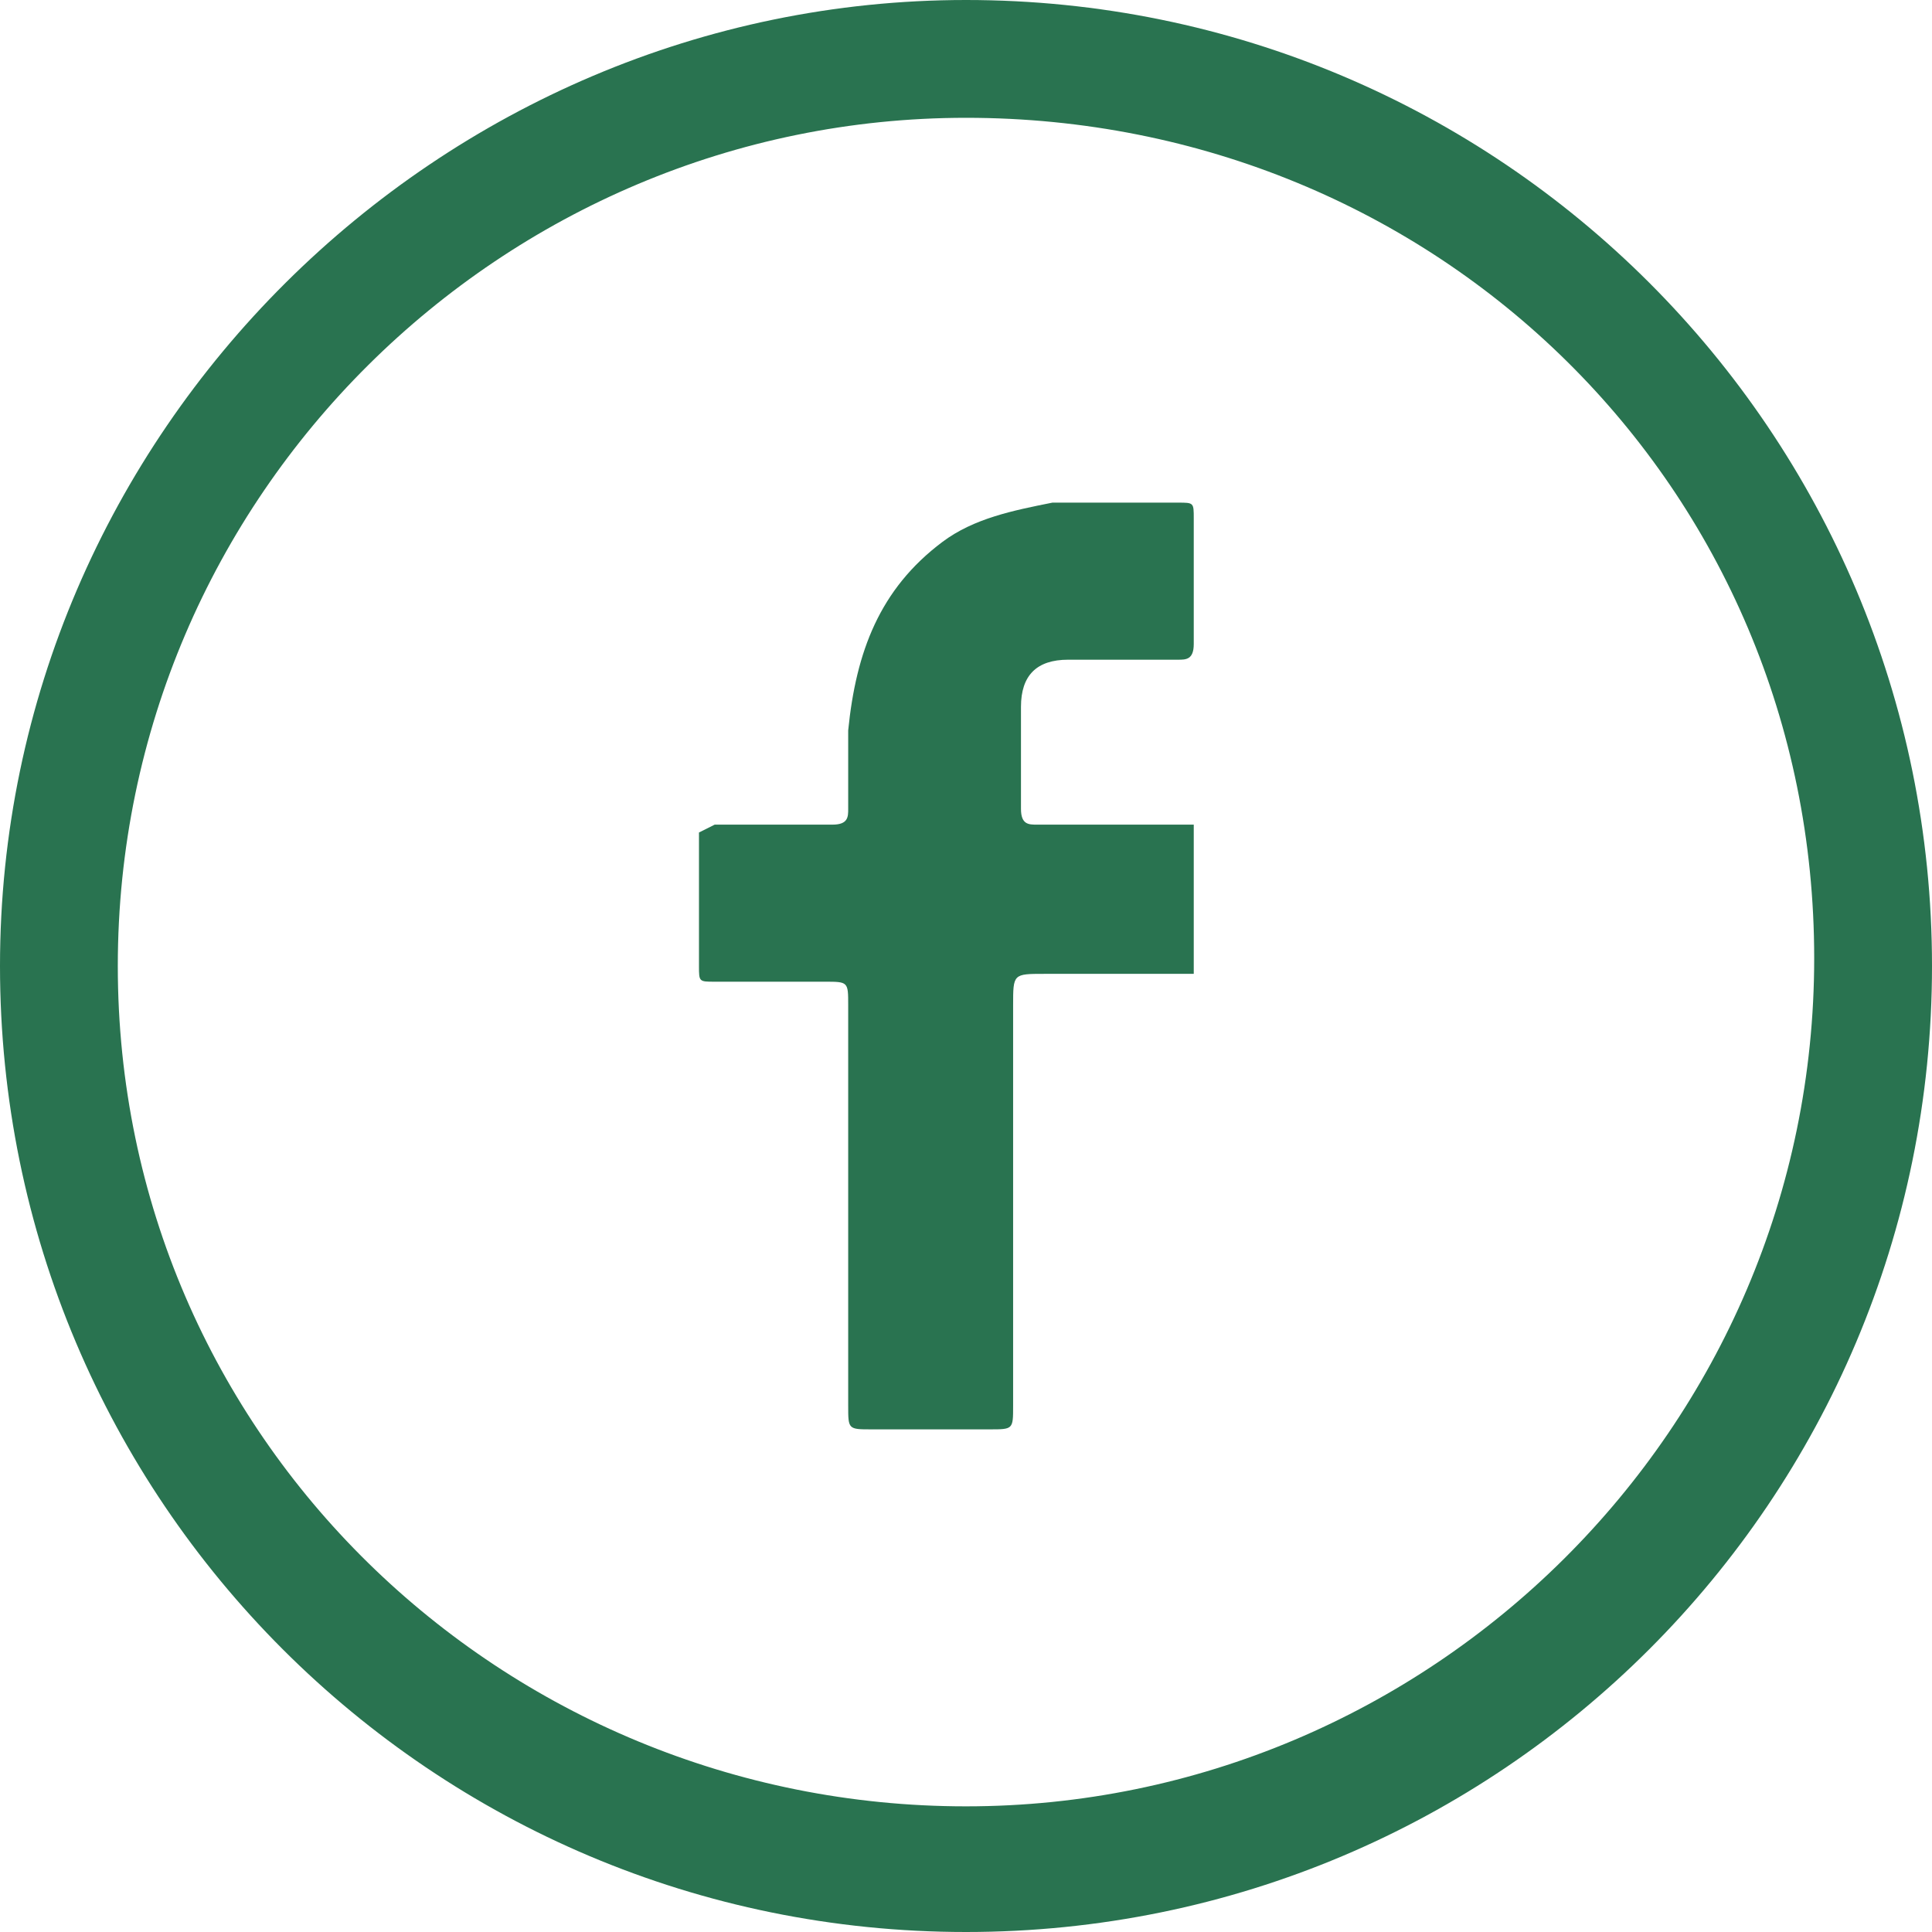
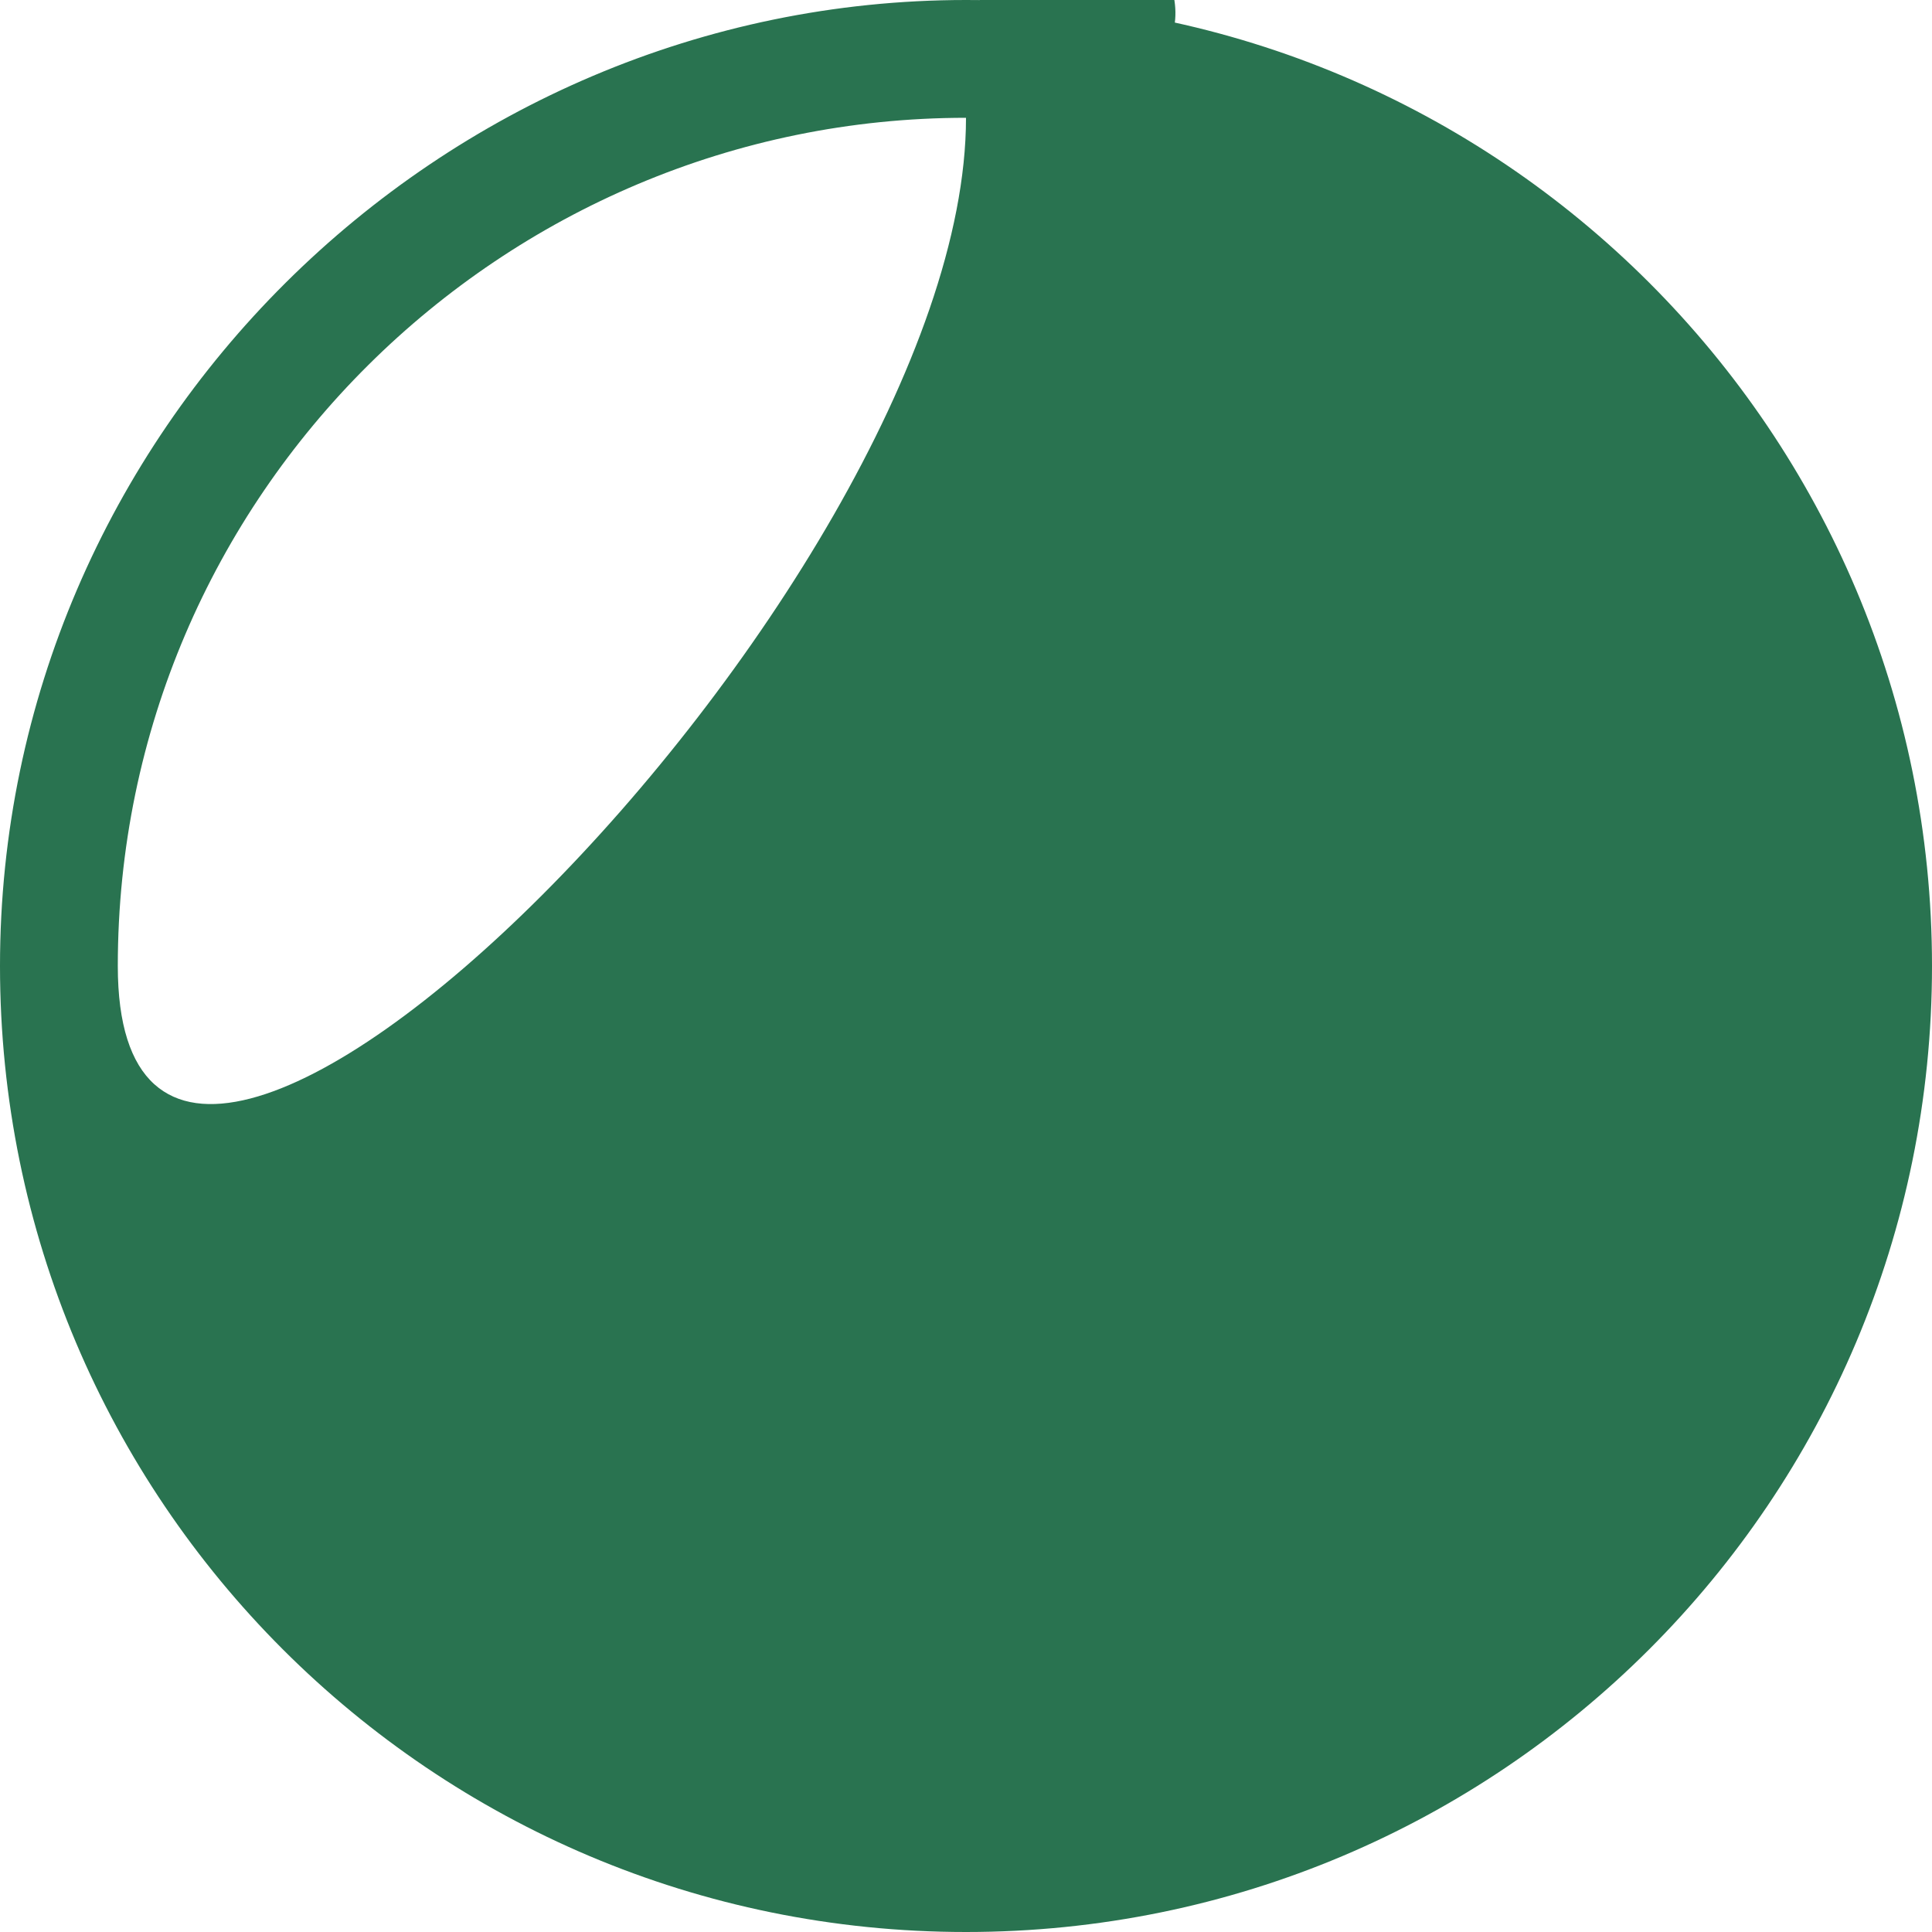
<svg xmlns="http://www.w3.org/2000/svg" xmlns:xlink="http://www.w3.org/1999/xlink" xml:space="preserve" id="Layer_1" x="0" y="0" version="1.1" viewBox="0 0 24.6 24.6" height="25" width="25">
  <style>
    .st0{fill:#297350}
  </style>
-   <path d="M12.3 24.6C5.5 24.6 0 19.1 0 12.3S5.6 0 12.3 0c6.8 0 12.3 5.5 12.3 12.3s-5.5 12.3-12.3 12.3zm0-23.1C6.4 1.5 1.5 6.3 1.5 12.3S6.4 23 12.3 23s10.8-4.8 10.8-10.8S18.3 1.5 12.3 1.5z" class="st0" />
+   <path d="M12.3 24.6C5.5 24.6 0 19.1 0 12.3S5.6 0 12.3 0c6.8 0 12.3 5.5 12.3 12.3s-5.5 12.3-12.3 12.3zm0-23.1C6.4 1.5 1.5 6.3 1.5 12.3s10.8-4.8 10.8-10.8S18.3 1.5 12.3 1.5z" class="st0" />
  <defs>
-     <path id="SVGID_1_" d="M9.1 10.5h1.5c.2 0 .2-.1.2-.2v-1c.1-1 .4-1.8 1.2-2.4.4-.3.9-.4 1.4-.5H15c.2 0 .2 0 .2.2v1.6c0 .2-.1.2-.2.2h-1.4c-.4 0-.6.2-.6.6v1.3c0 .2.1.2.2.2h2v1.9h-1.9c-.4 0-.4 0-.4.4v5.1c0 .3 0 .3-.3.3h-1.5c-.3 0-.3 0-.3-.3v-5.1c0-.3 0-.3-.3-.3H9.1c-.2 0-.2 0-.2-.2v-1.7l.2-.1z" />
-   </defs>
+     </defs>
  <clipPath id="SVGID_00000142178366865906048110000006278582546947377290_">
    <use xlink:href="#SVGID_1_" overflow="visible" />
  </clipPath>
  <g clip-path="url(#SVGID_00000142178366865906048110000006278582546947377290_)">
-     <path d="M7.9 5.5h8.3v13.6H7.9z" class="st0" />
-   </g>
+     </g>
</svg>